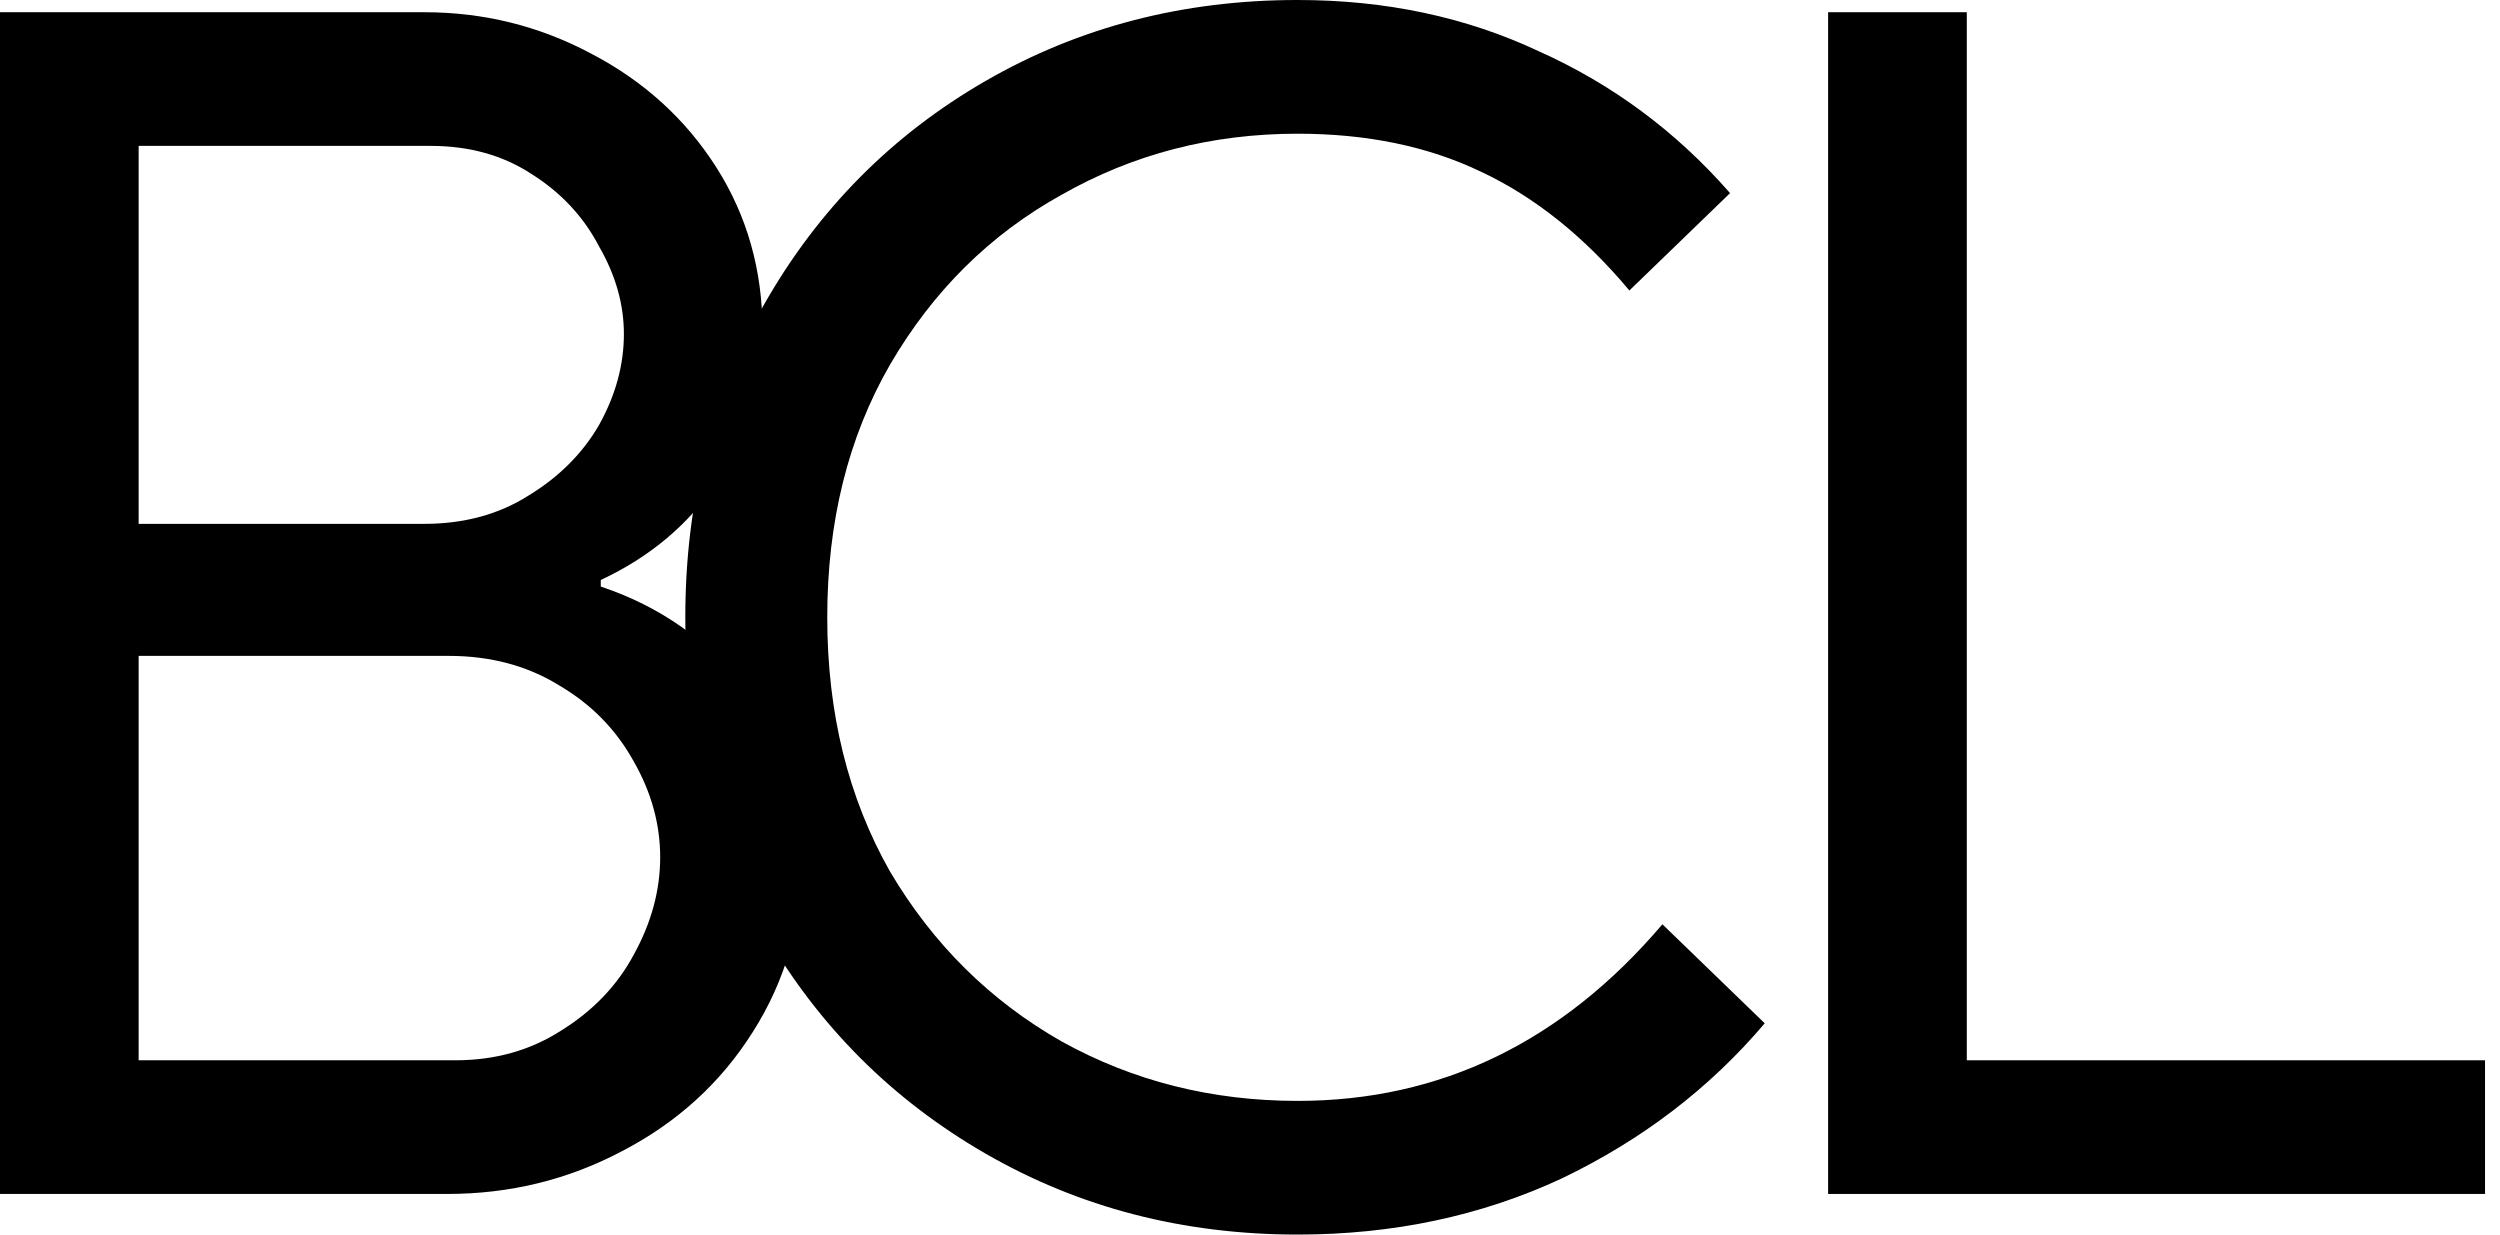
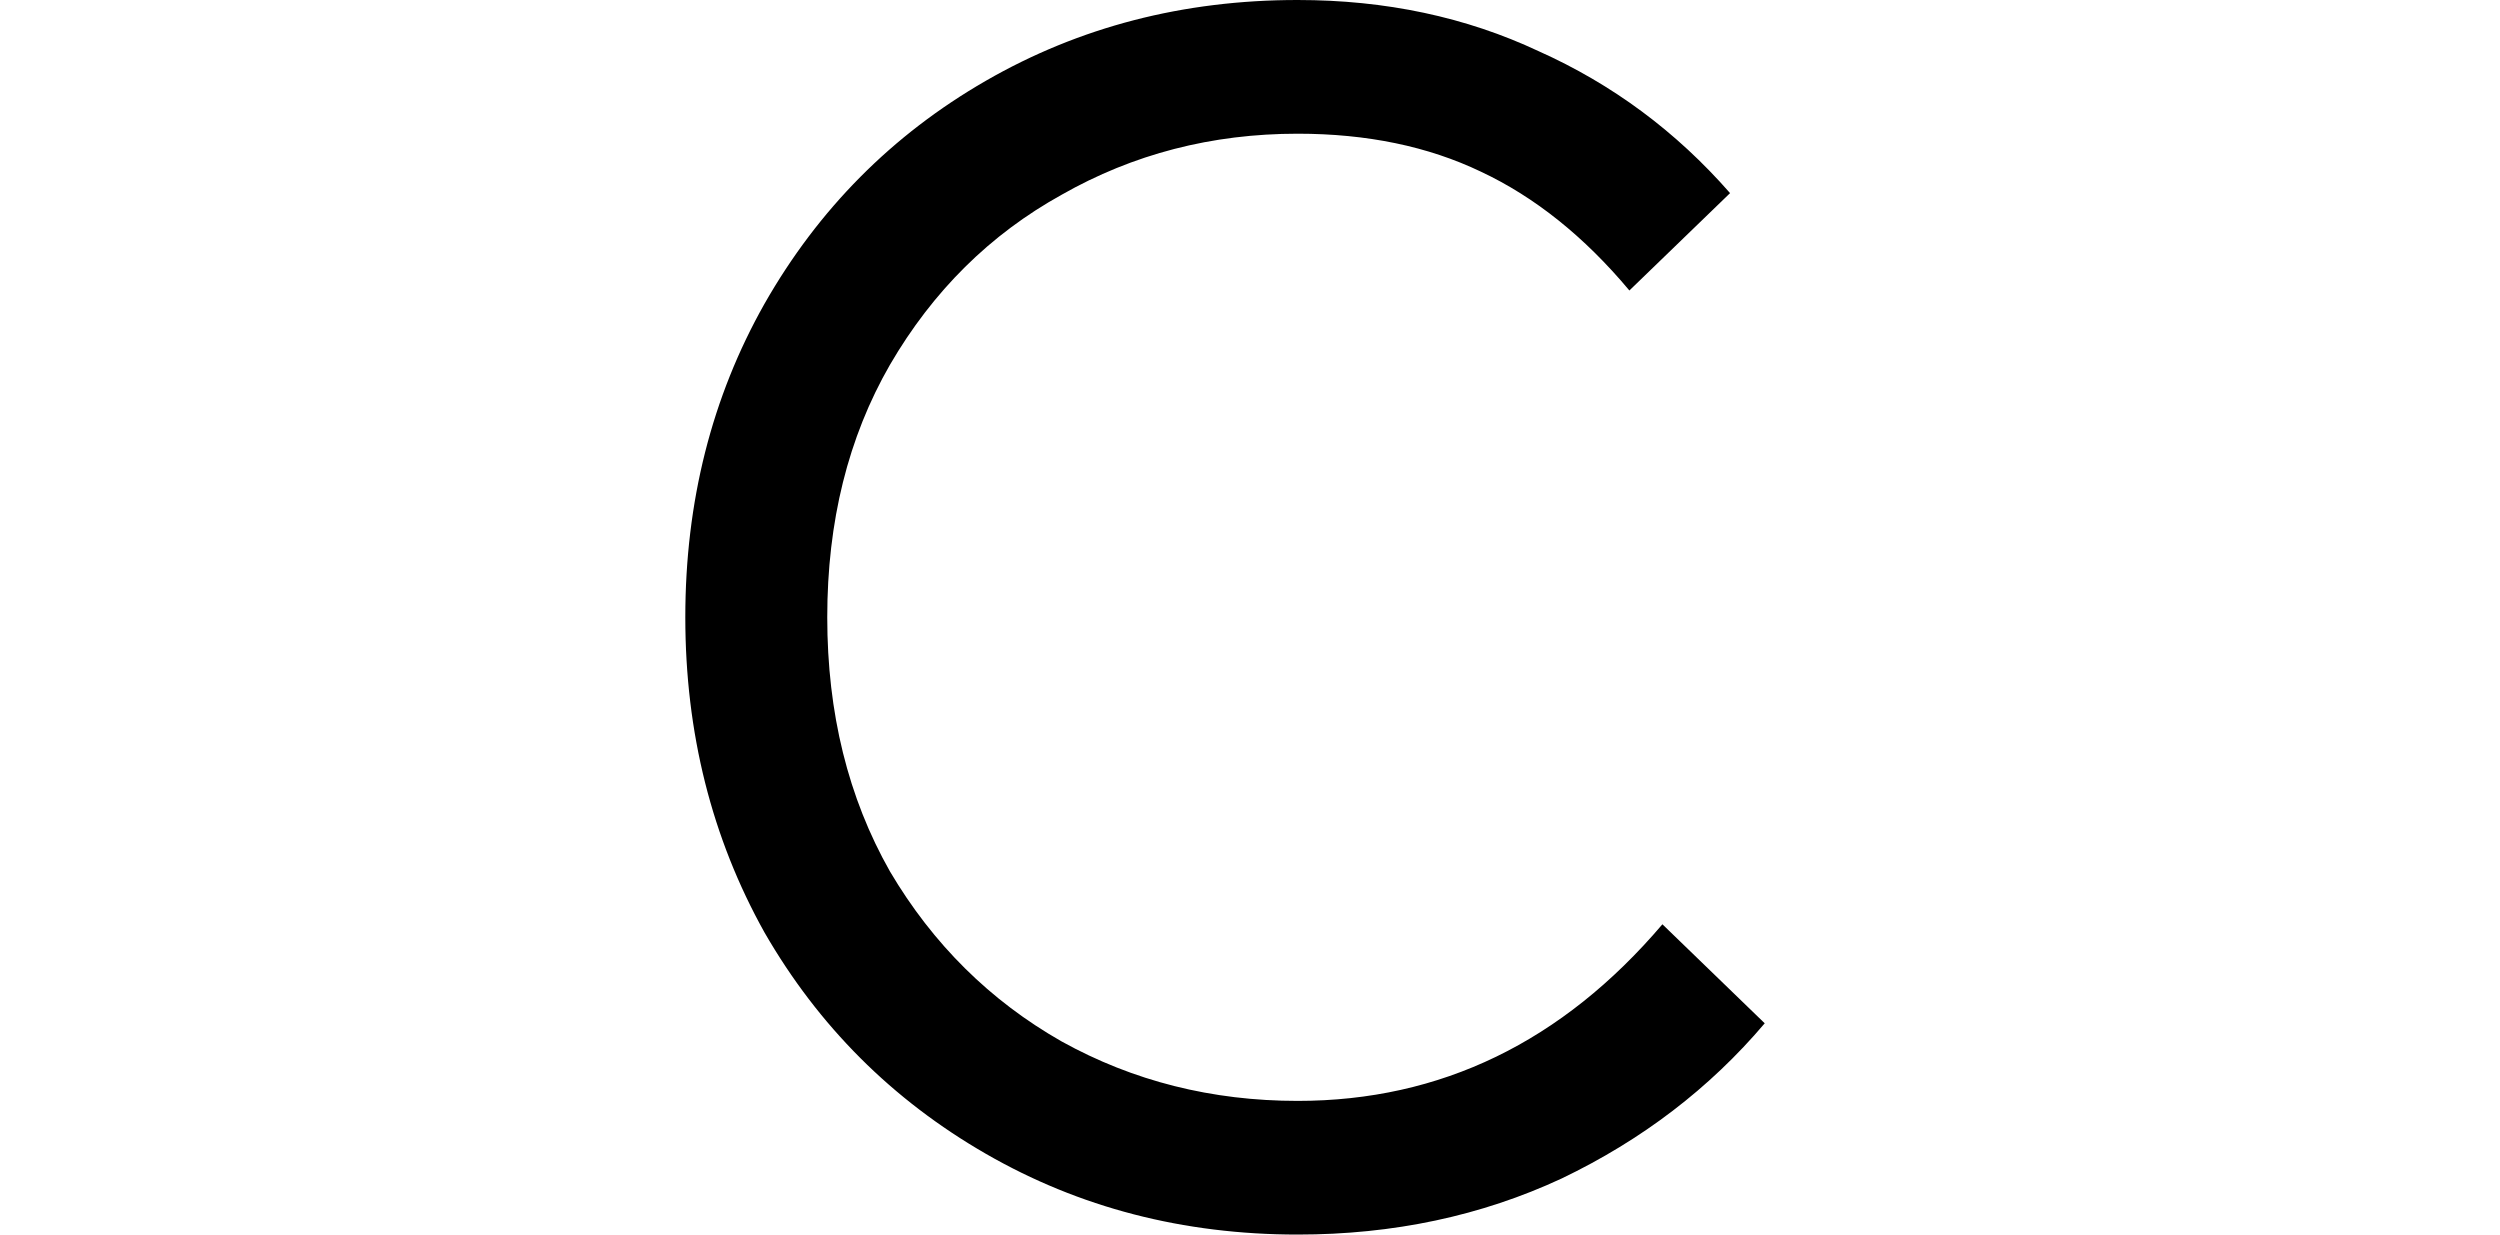
<svg xmlns="http://www.w3.org/2000/svg" fill="none" height="100%" overflow="visible" preserveAspectRatio="none" style="display: block;" viewBox="0 0 81 40" width="100%">
  <g id="BCL">
-     <path d="M0 0.396H13.743C15.668 0.396 17.469 0.841 19.144 1.732C20.856 2.624 22.21 3.854 23.209 5.422C24.207 6.991 24.706 8.756 24.706 10.716C24.706 12.57 24.225 14.192 23.262 15.583C22.335 16.973 21.07 18.043 19.465 18.791V19.005C21.39 19.647 22.959 20.752 24.171 22.321C25.383 23.889 25.989 25.725 25.989 27.829C25.989 29.896 25.454 31.768 24.385 33.444C23.351 35.084 21.943 36.367 20.16 37.294C18.413 38.221 16.524 38.684 14.492 38.684H0V0.396ZM13.743 16.973C15.027 16.973 16.15 16.67 17.112 16.064C18.11 15.458 18.877 14.691 19.412 13.764C19.947 12.802 20.214 11.822 20.214 10.823C20.214 9.861 19.947 8.916 19.412 7.989C18.913 7.027 18.182 6.242 17.219 5.636C16.292 5.03 15.205 4.727 13.957 4.727H4.492V16.973H13.743ZM14.759 34.353C16.043 34.353 17.184 34.032 18.182 33.39C19.216 32.748 20 31.928 20.535 30.93C21.105 29.896 21.39 28.845 21.39 27.775C21.39 26.706 21.105 25.672 20.535 24.674C19.964 23.64 19.162 22.82 18.128 22.214C17.095 21.572 15.9 21.251 14.546 21.251H4.492V34.353H14.759Z" fill="black" />
    <path d="M42.044 40C38.336 40 34.967 39.127 31.937 37.38C28.906 35.633 26.518 33.244 24.771 30.214C23.06 27.148 22.204 23.743 22.204 20C22.204 16.257 23.06 12.87 24.771 9.84C26.518 6.774 28.906 4.367 31.937 2.62C34.967 0.873 38.336 0 42.044 0C44.896 0 47.498 0.553 49.851 1.658C52.24 2.727 54.307 4.26 56.054 6.257L52.792 9.412C51.331 7.665 49.726 6.381 47.979 5.561C46.268 4.742 44.289 4.332 42.044 4.332C39.263 4.332 36.714 4.991 34.397 6.31C32.079 7.594 30.225 9.43 28.835 11.818C27.48 14.171 26.803 16.898 26.803 20C26.803 23.102 27.48 25.847 28.835 28.235C30.225 30.588 32.079 32.424 34.397 33.743C36.714 35.027 39.263 35.669 42.044 35.669C46.678 35.669 50.617 33.761 53.862 29.947L57.177 33.155C55.395 35.258 53.202 36.934 50.6 38.182C47.997 39.394 45.145 40 42.044 40Z" fill="black" />
-     <path d="M59.231 0.396H63.724V34.353H80.515V38.684H59.231V0.396Z" fill="black" />
  </g>
</svg>